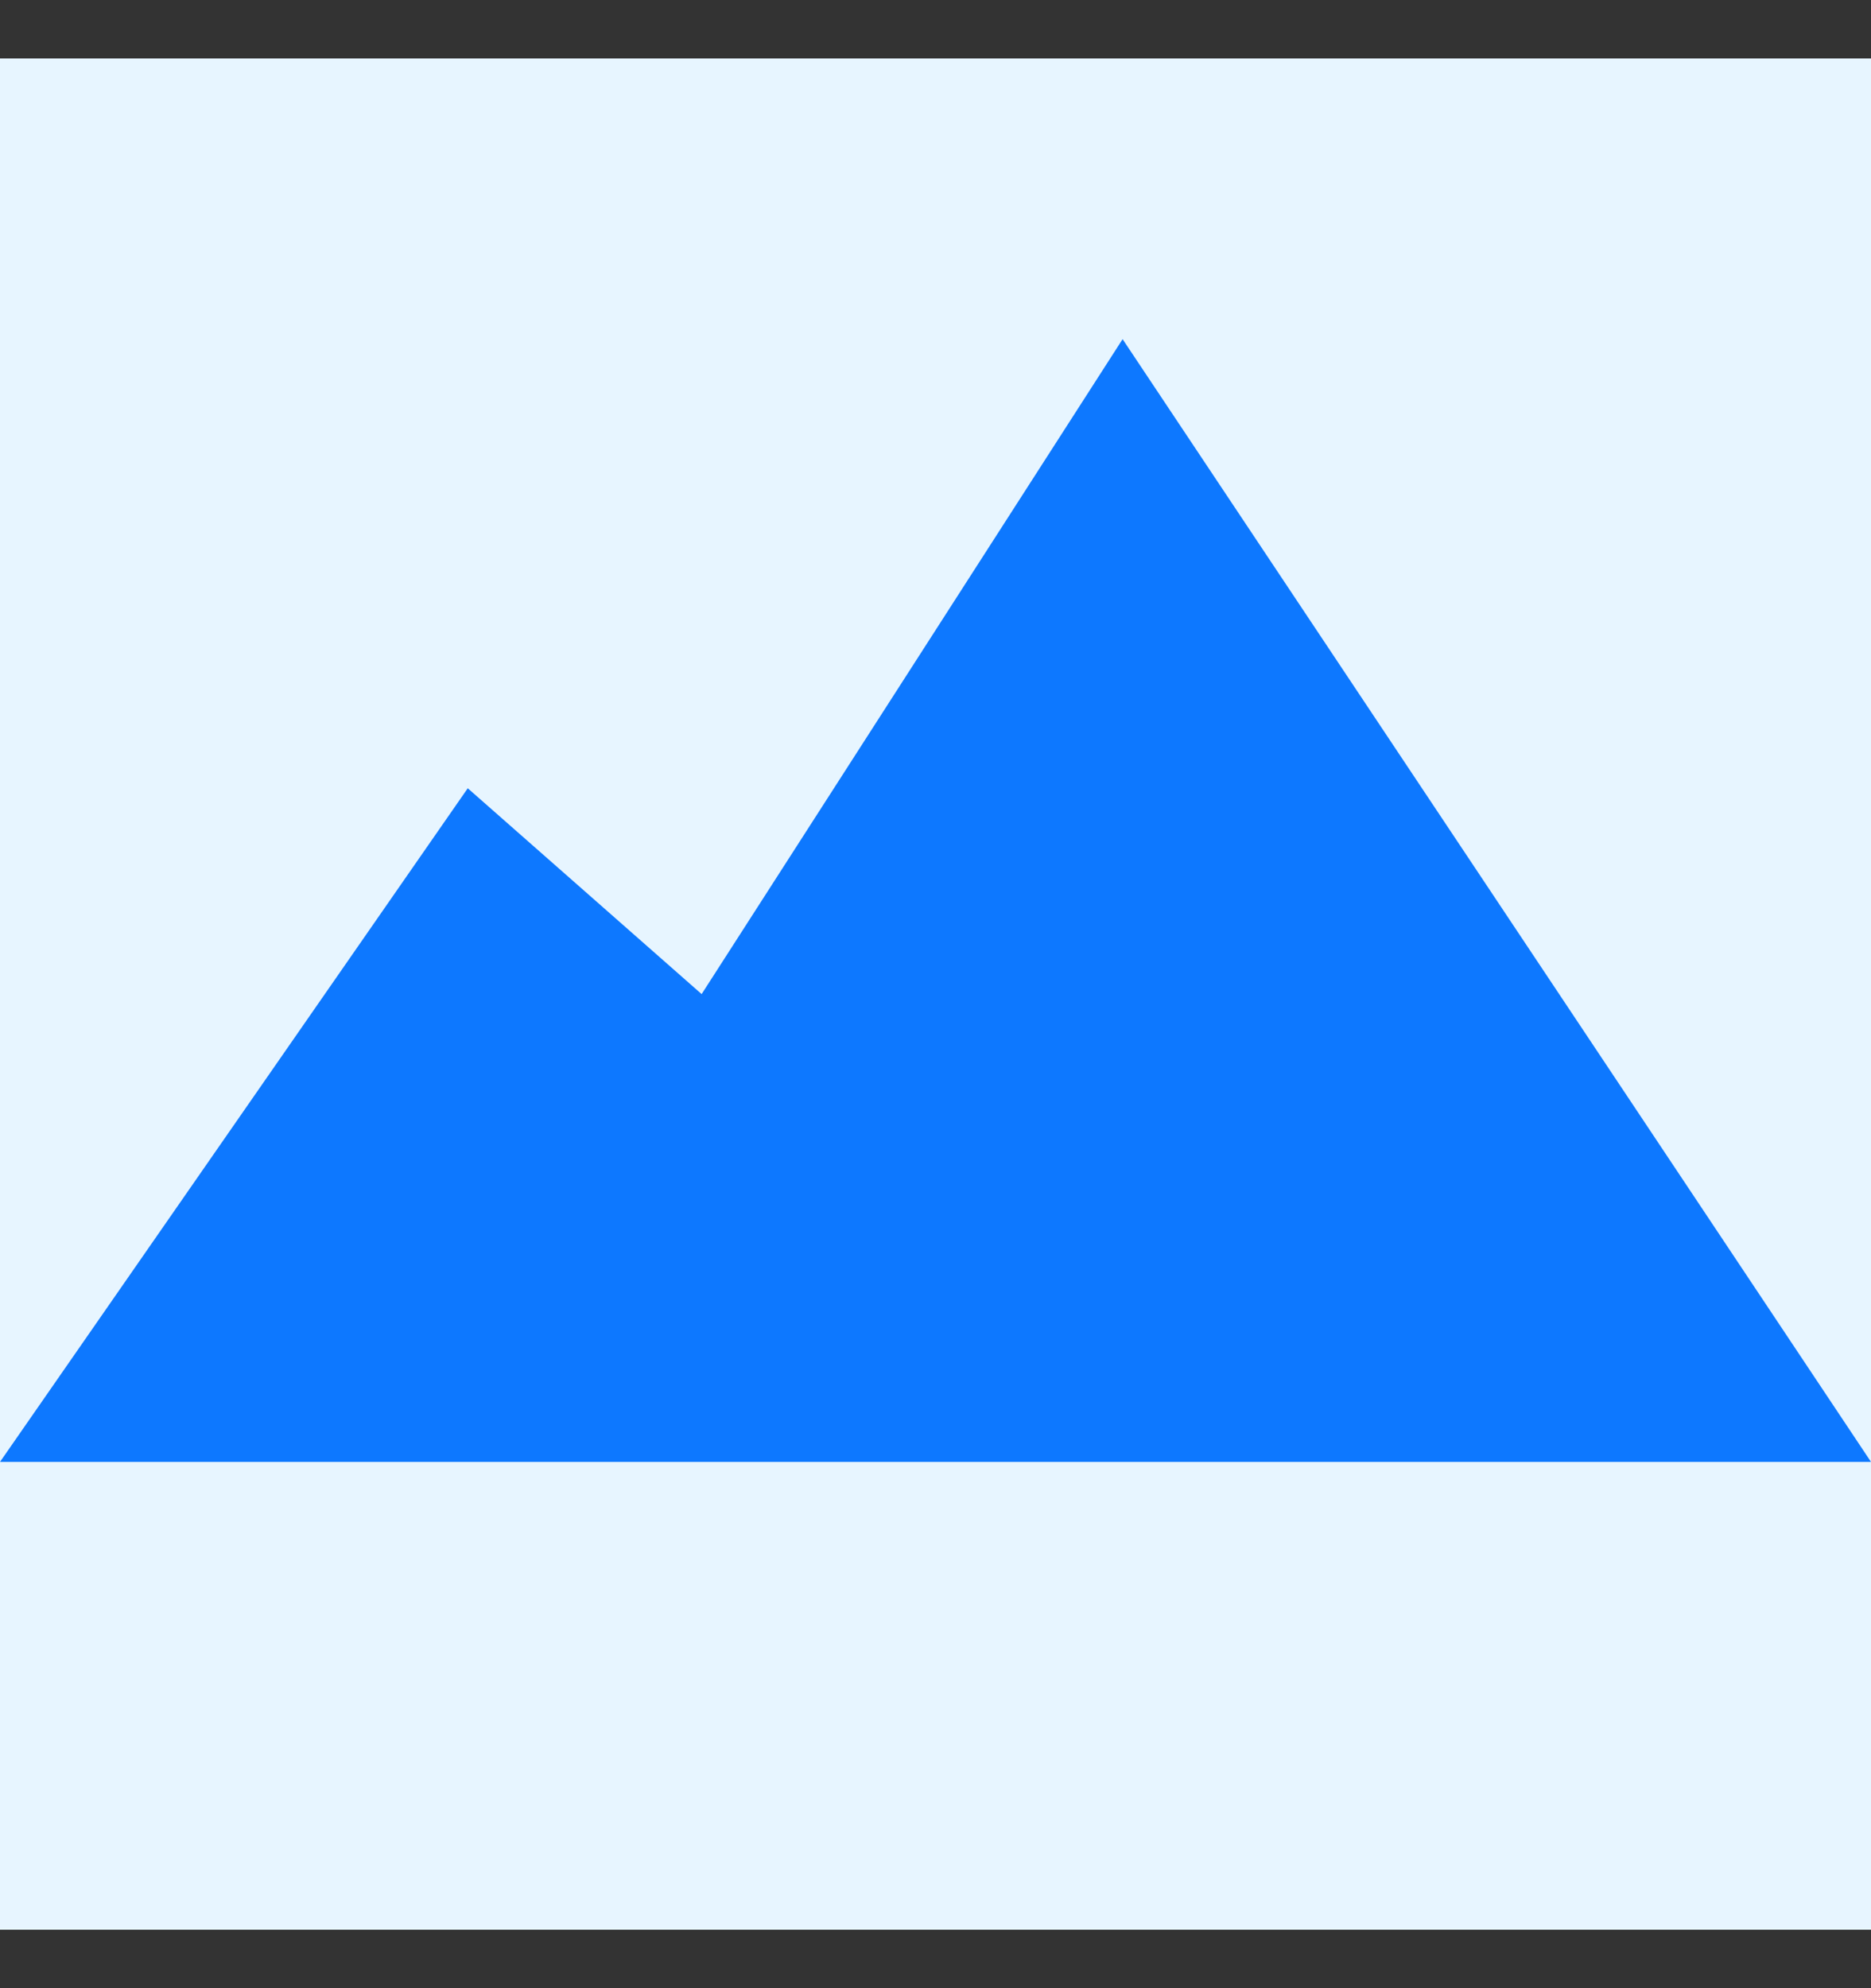
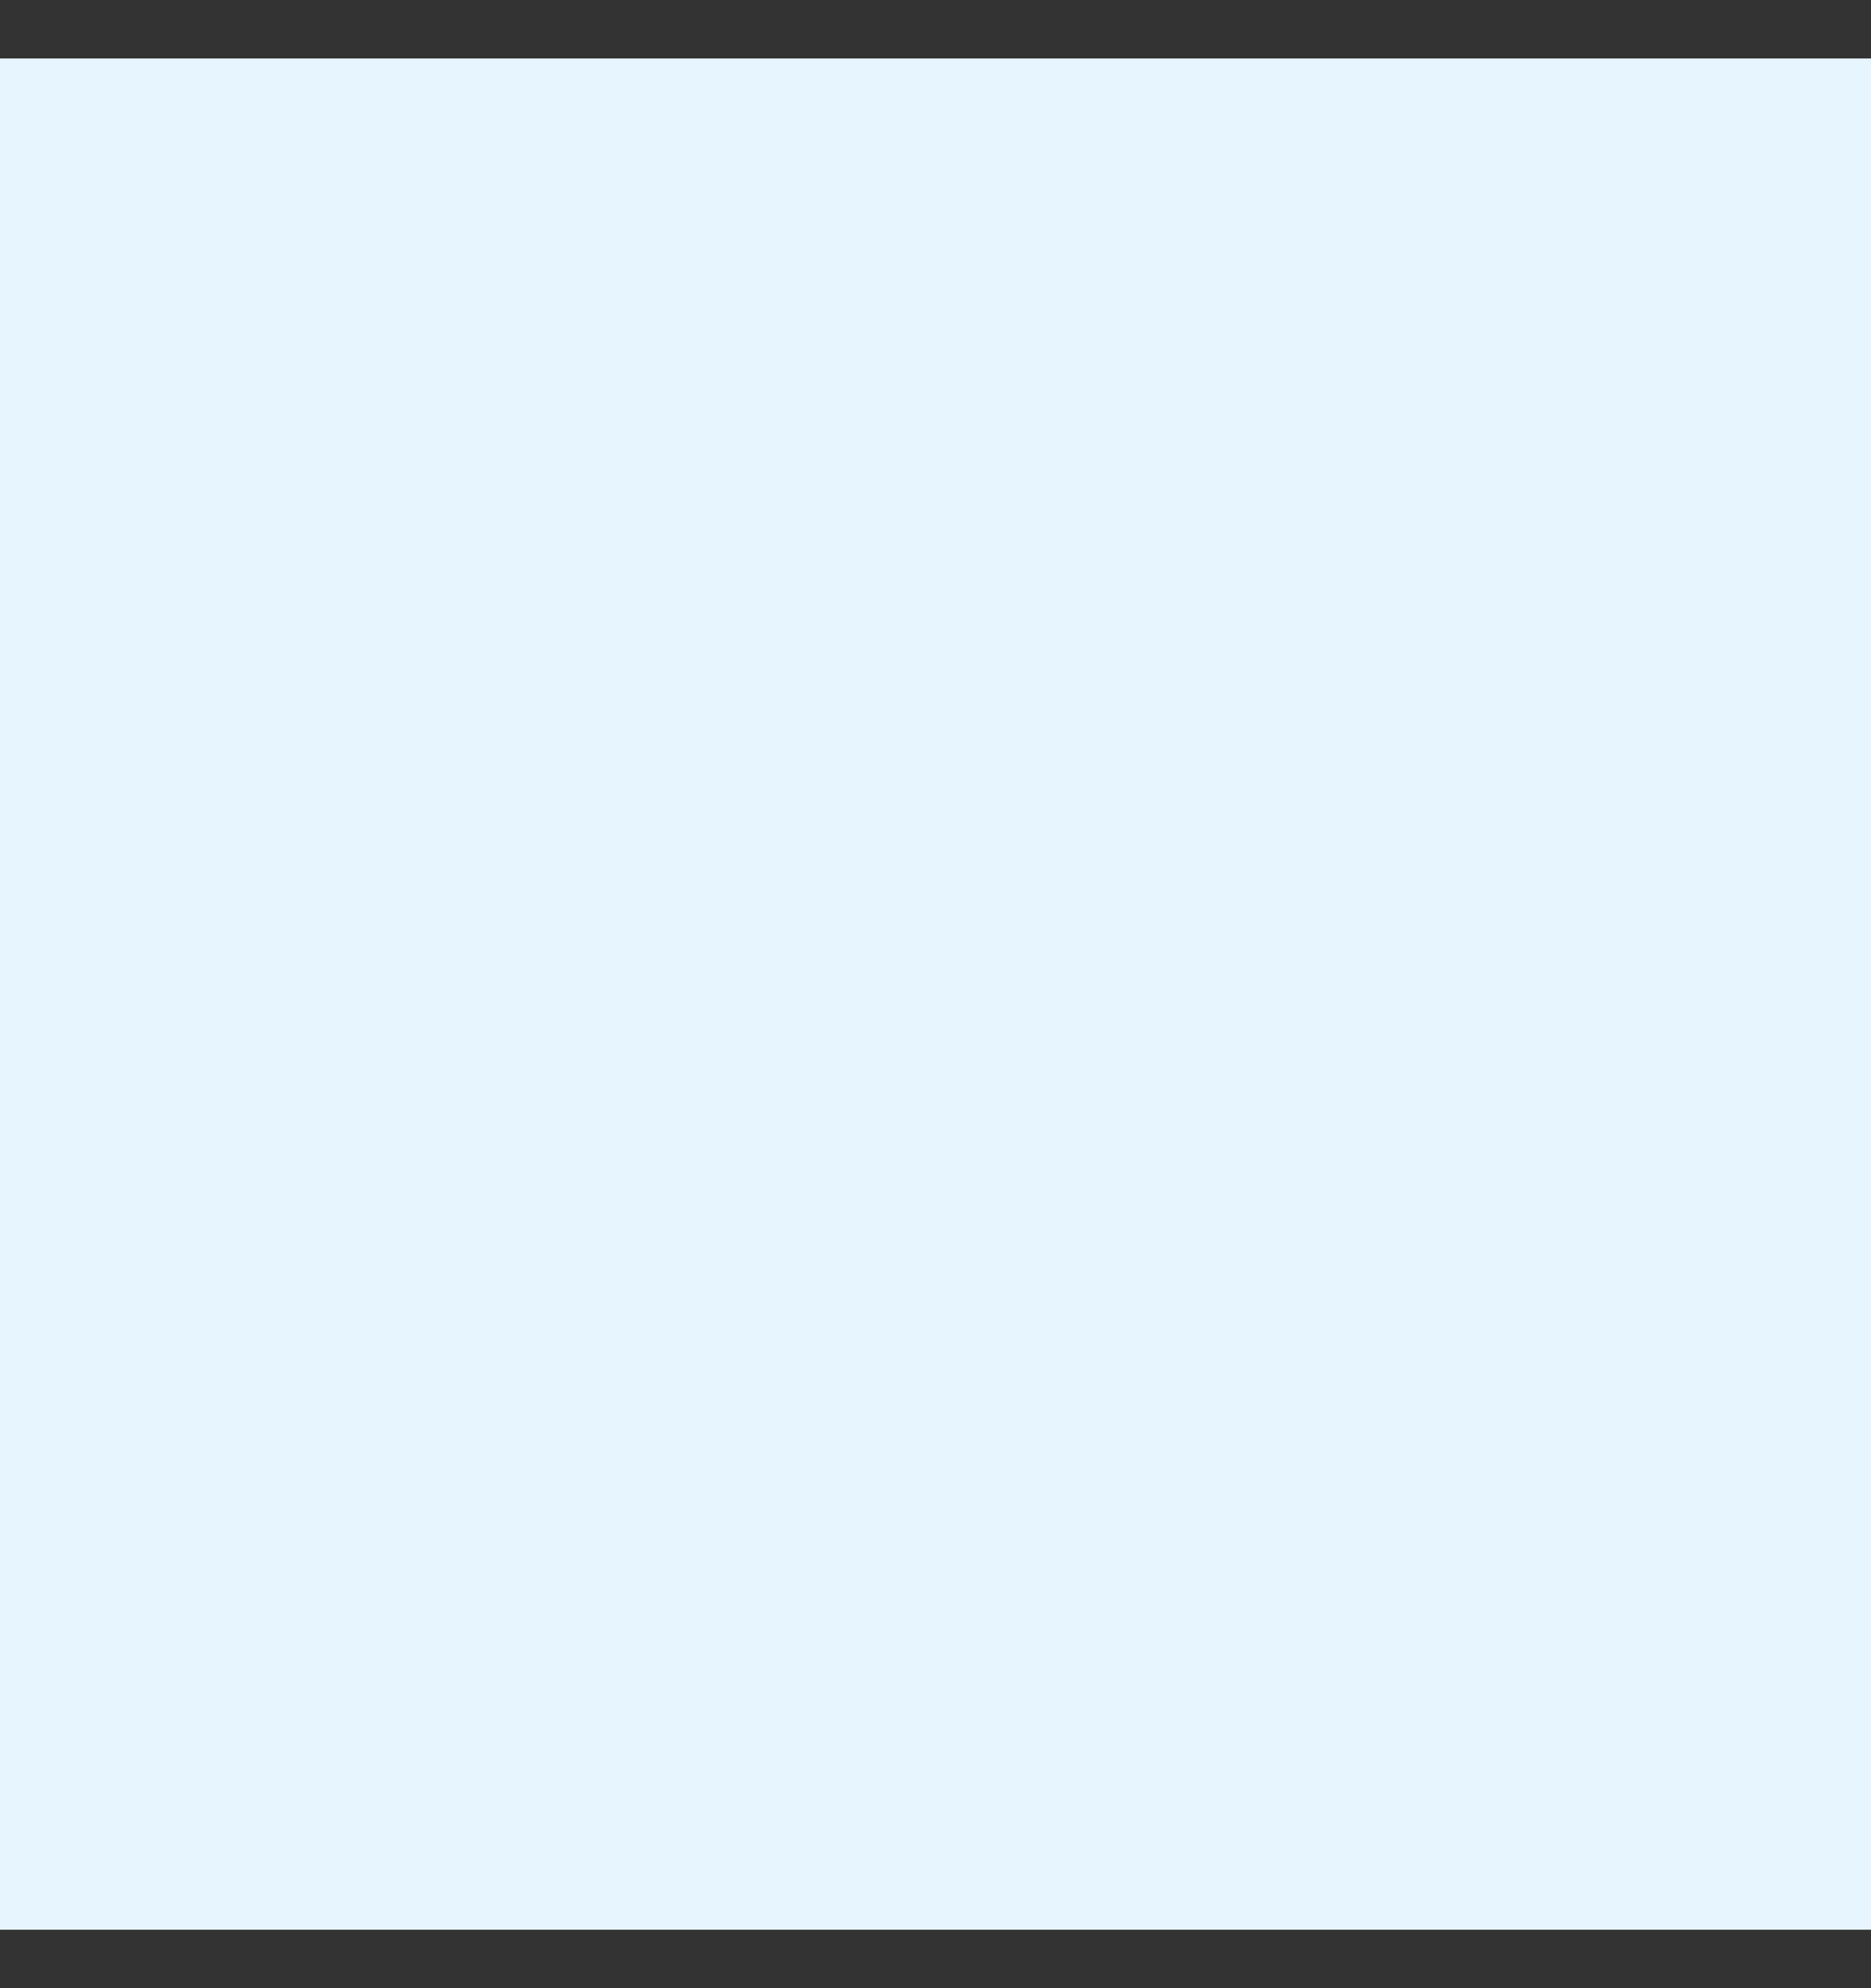
<svg xmlns="http://www.w3.org/2000/svg" width="16" height="17" viewBox="0 0 16 17" fill="none">
  <rect x="0" y="0" width="16" height="17" fill="#333333" stroke="none" />
  <rect y="0.5" width="16" height="16" fill="#E7F5FF" />
-   <path d="M16 12.5H0L4 6.74L6 8.5L9.6 2.9L16 12.5Z" fill="#0D78FF" />
</svg>